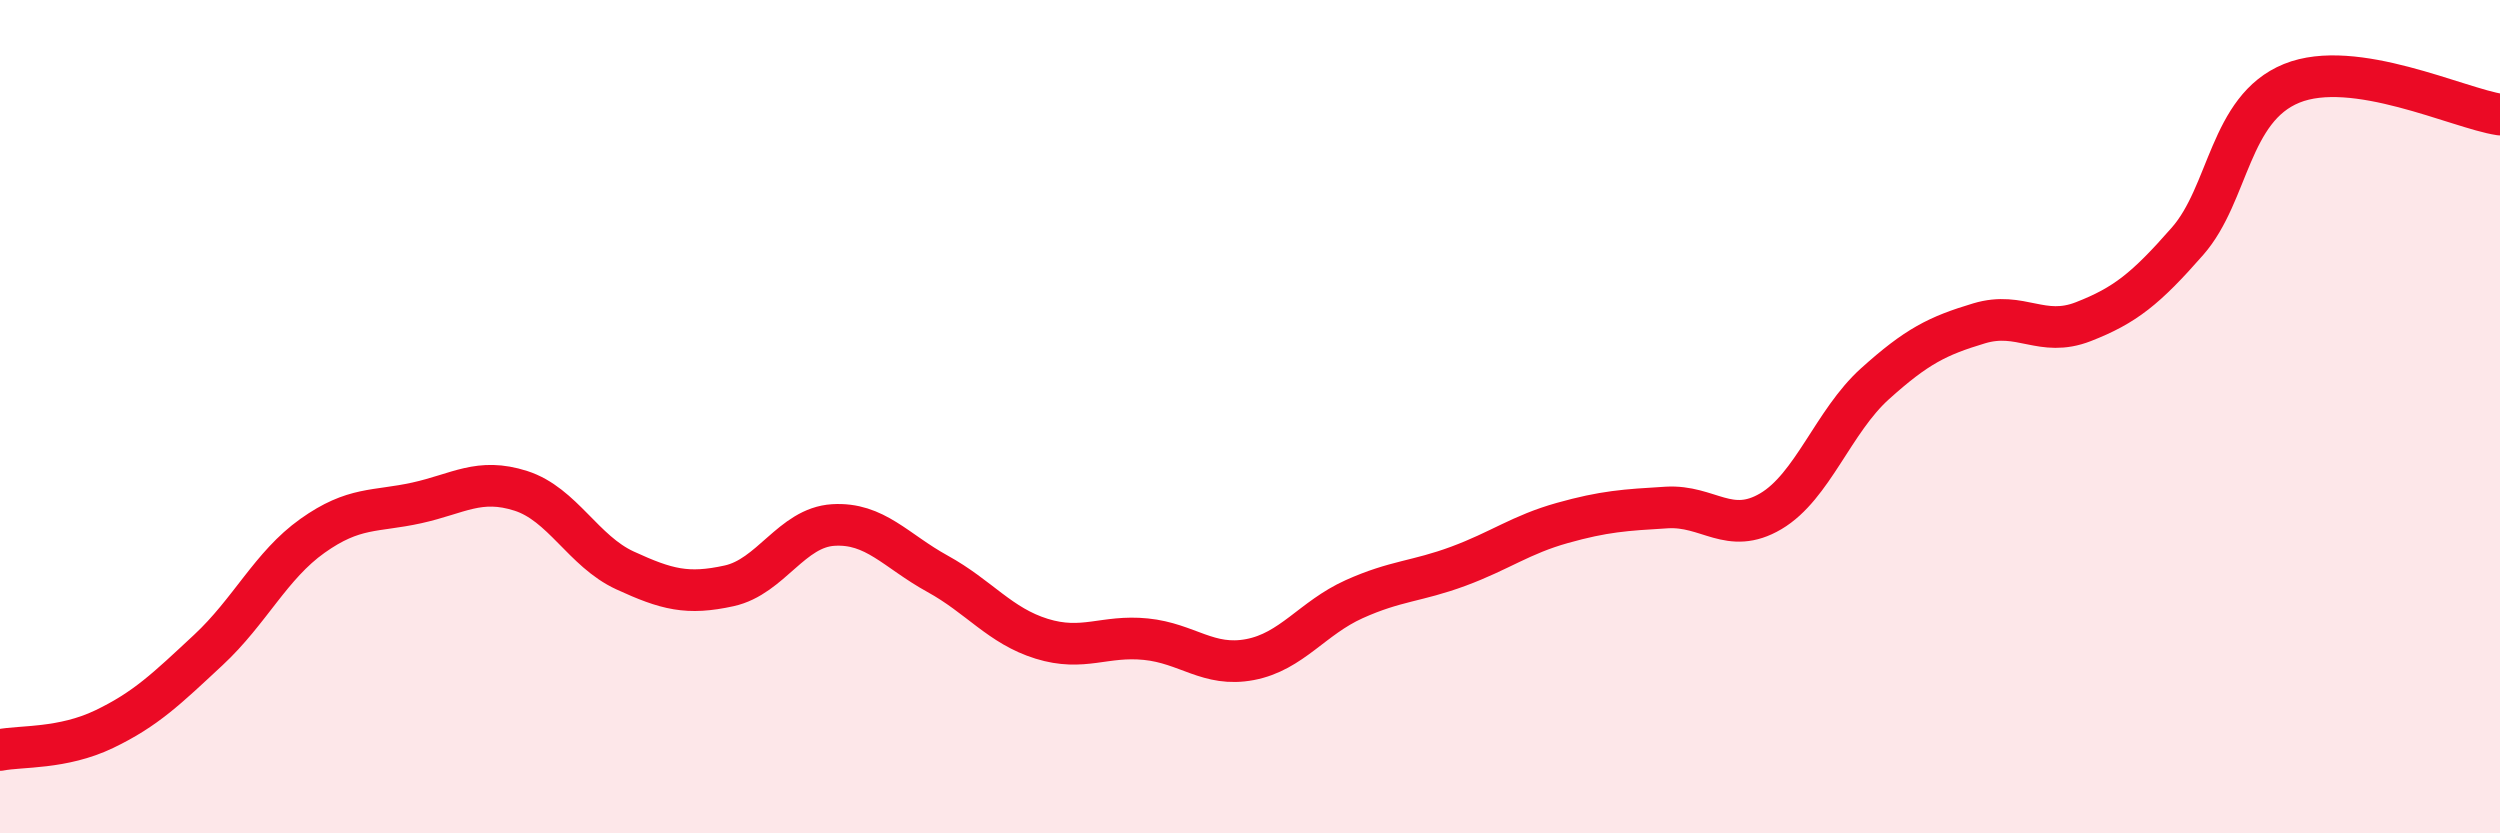
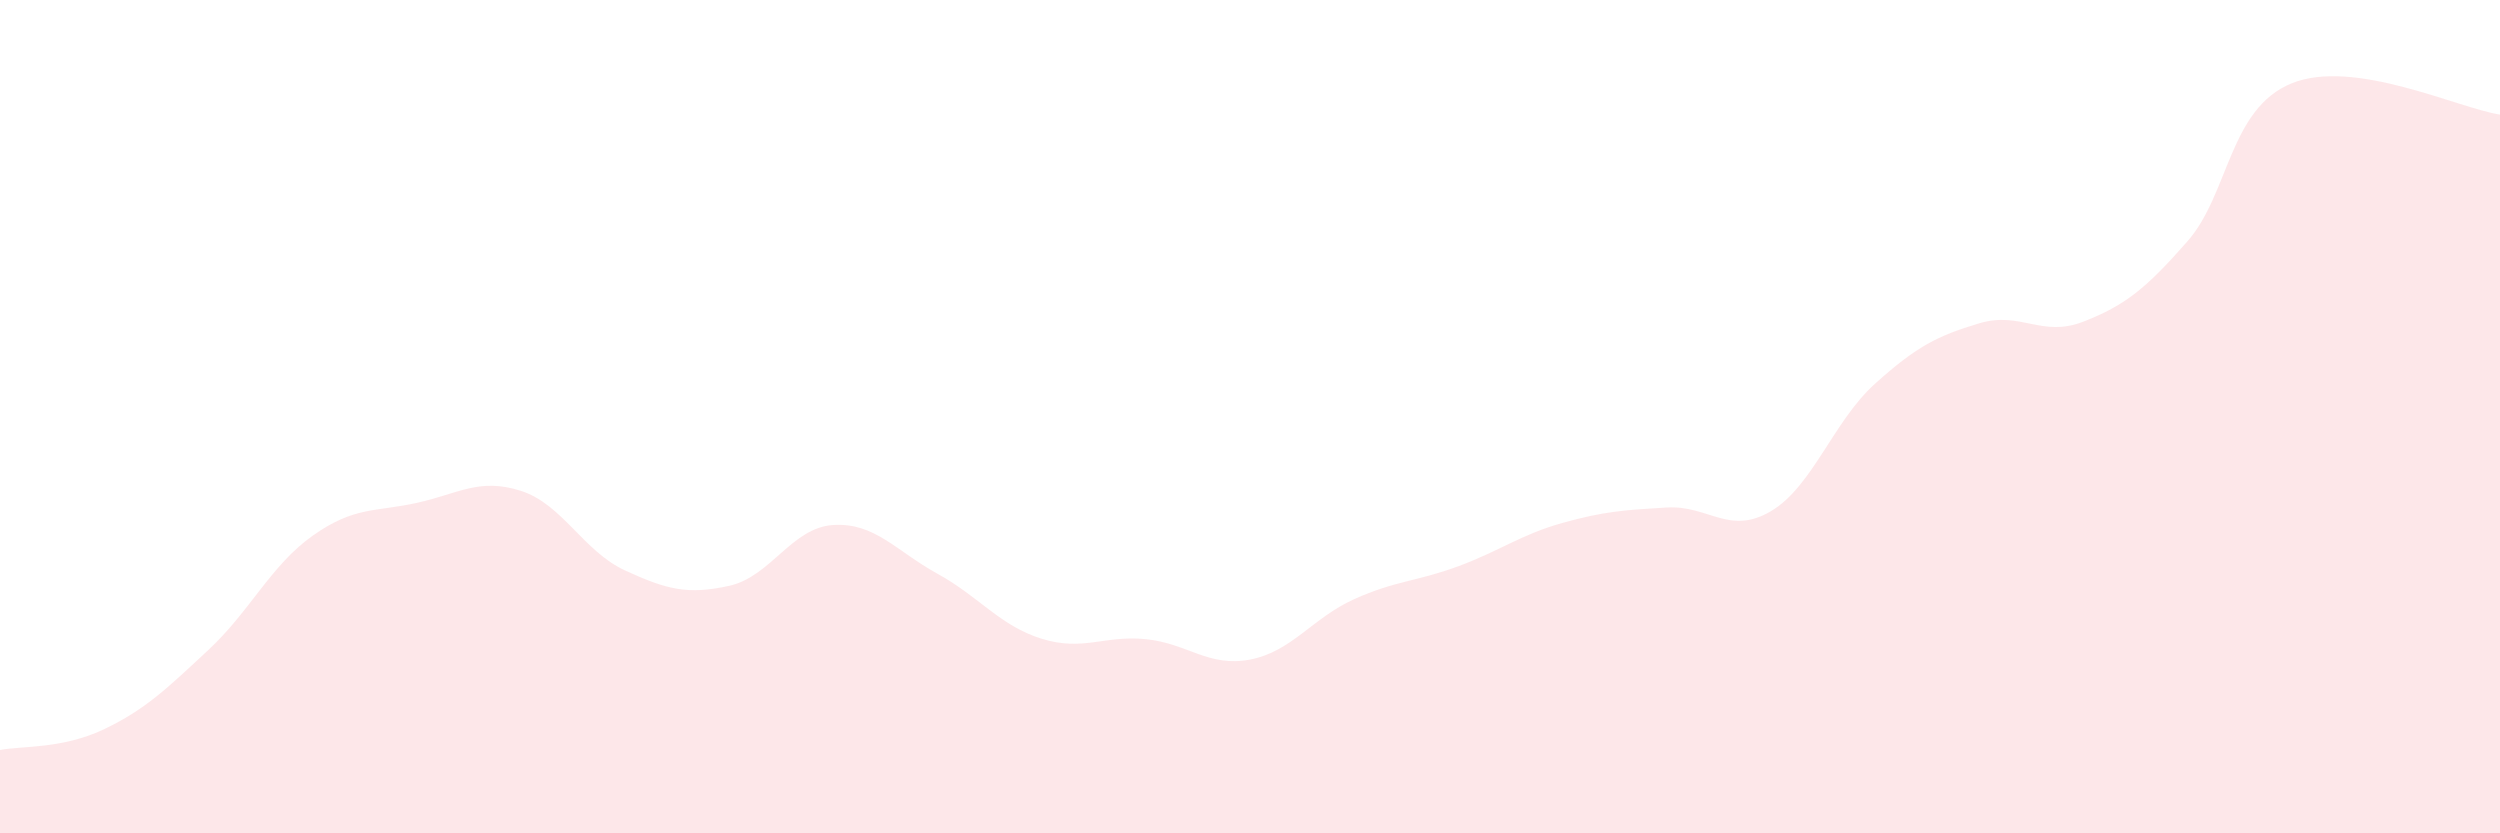
<svg xmlns="http://www.w3.org/2000/svg" width="60" height="20" viewBox="0 0 60 20">
  <path d="M 0,18 C 0.5,17.9 1.5,17.98 2.5,17.5 C 3.5,17.02 4,16.53 5,15.6 C 6,14.67 6.5,13.57 7.5,12.86 C 8.5,12.15 9,12.29 10,12.07 C 11,11.85 11.5,11.46 12.5,11.78 C 13.5,12.1 14,13.23 15,13.69 C 16,14.15 16.5,14.28 17.5,14.06 C 18.5,13.84 19,12.66 20,12.6 C 21,12.54 21.5,13.22 22.5,13.77 C 23.5,14.32 24,15.02 25,15.33 C 26,15.64 26.5,15.24 27.5,15.34 C 28.5,15.44 29,16.02 30,15.83 C 31,15.64 31.5,14.83 32.5,14.38 C 33.5,13.93 34,13.96 35,13.59 C 36,13.22 36.5,12.83 37.5,12.55 C 38.5,12.27 39,12.24 40,12.18 C 41,12.12 41.5,12.86 42.5,12.27 C 43.5,11.68 44,10.11 45,9.21 C 46,8.31 46.5,8.06 47.5,7.76 C 48.5,7.46 49,8.11 50,7.72 C 51,7.33 51.5,6.93 52.5,5.79 C 53.5,4.65 53.5,2.61 55,2 C 56.5,1.39 59,2.6 60,2.75L60 20L0 20Z" fill="#EB0A25" opacity="0.1" stroke-linecap="round" stroke-linejoin="round" />
-   <path d="M 0,18 C 0.5,17.9 1.5,17.98 2.5,17.5 C 3.5,17.02 4,16.53 5,15.6 C 6,14.67 6.5,13.57 7.5,12.86 C 8.5,12.15 9,12.29 10,12.07 C 11,11.85 11.5,11.46 12.5,11.78 C 13.5,12.1 14,13.23 15,13.69 C 16,14.15 16.5,14.28 17.5,14.06 C 18.5,13.84 19,12.66 20,12.6 C 21,12.54 21.5,13.22 22.5,13.77 C 23.5,14.32 24,15.02 25,15.33 C 26,15.64 26.5,15.24 27.5,15.34 C 28.5,15.44 29,16.02 30,15.83 C 31,15.64 31.5,14.83 32.5,14.38 C 33.5,13.93 34,13.96 35,13.59 C 36,13.22 36.5,12.83 37.5,12.55 C 38.5,12.27 39,12.24 40,12.18 C 41,12.12 41.5,12.86 42.5,12.27 C 43.5,11.68 44,10.11 45,9.21 C 46,8.31 46.5,8.06 47.5,7.76 C 48.5,7.46 49,8.11 50,7.72 C 51,7.33 51.5,6.93 52.5,5.79 C 53.5,4.65 53.5,2.61 55,2 C 56.5,1.39 59,2.6 60,2.75" stroke="#EB0A25" stroke-width="1" fill="none" stroke-linecap="round" stroke-linejoin="round" />
</svg>